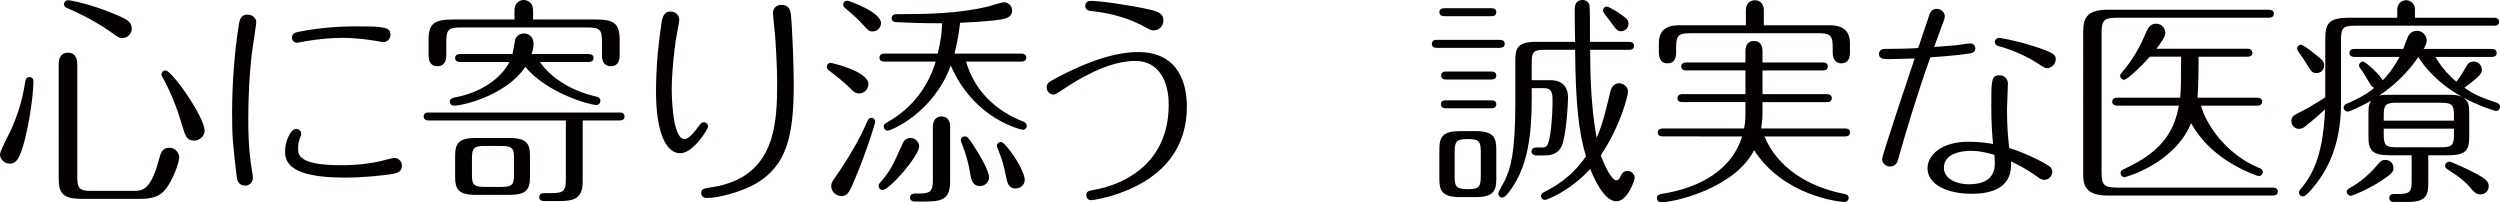
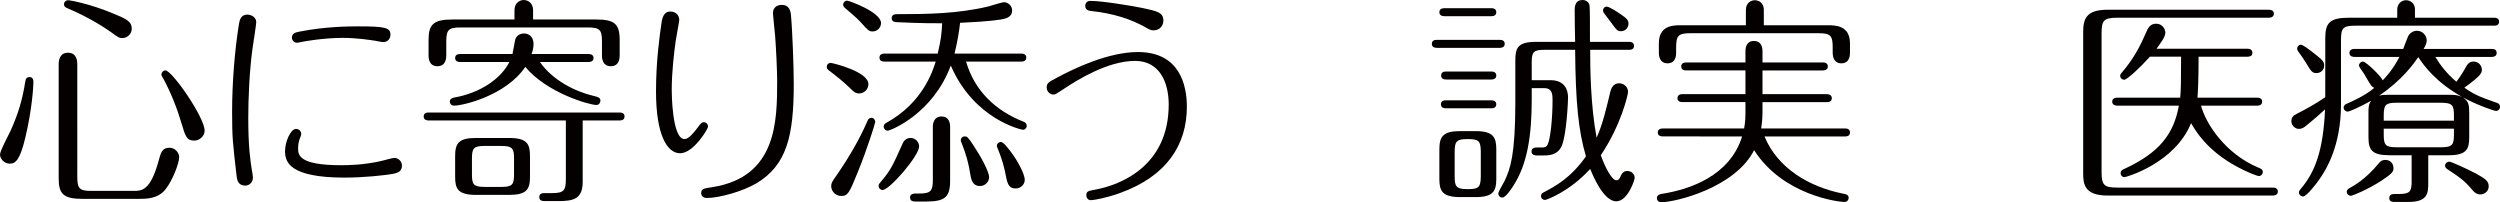
<svg xmlns="http://www.w3.org/2000/svg" version="1.1" id="レイヤー_1" x="0px" y="0px" width="361.214px" height="29.214px" viewBox="0 0 361.214 29.214" enable-background="new 0 0 361.214 29.214" xml:space="preserve">
  <g>
    <path fill="#040000" d="M0,22.334c0-0.544,1.28-2.912,1.536-3.456c1.088-2.432,1.696-4.416,2.112-7.071   c0.064-0.48,0.256-0.672,0.608-0.672c0.384,0,0.576,0.256,0.576,0.672c0,0.64-0.192,3.999-1.184,8.128   c-0.768,3.199-1.408,3.711-2.24,3.711C0.608,23.646,0,22.943,0,22.334z M11.167,25.535c0,1.727,0.32,2.047,2.048,2.047h6.112   c1.12,0,2.432,0,3.616-4.447c0.288-1.057,0.48-1.792,1.536-1.792c0.832,0,1.408,0.735,1.408,1.376c0,0.863-0.959,3.359-1.952,4.607   c-1.088,1.408-2.784,1.408-4,1.408h-8c-2.848,0-3.456-0.768-3.456-2.976V9.247c0-0.544,0.16-1.632,1.344-1.632   c1.344,0,1.344,1.376,1.344,1.632V25.535z M17.663,5.503c-0.384,0-0.544-0.064-1.632-0.864c-0.928-0.672-3.328-2.208-6.304-3.456   c-0.16-0.064-0.48-0.192-0.48-0.576s0.352-0.576,0.576-0.576c0.288,0,3.167,0.512,6.527,1.92c1.856,0.768,2.688,1.12,2.688,2.208   C19.039,4.832,18.462,5.503,17.663,5.503z M26.238,17.855c-0.64-2.145-1.472-4.32-2.624-6.464c-0.256-0.448-0.288-0.48-0.288-0.64   c0-0.288,0.256-0.576,0.576-0.576c0.96,0,5.664,6.783,5.664,8.703c0,0.832-0.8,1.439-1.472,1.439   C26.974,20.318,26.782,19.71,26.238,17.855z" />
    <path fill="#040000" d="M34.176,25.342c-0.544-4.735-0.64-5.376-0.64-9.184c0-4.032,0.352-8.767,0.992-12.703   c0.096-0.544,0.256-1.344,1.216-1.344c0.608,0,1.28,0.416,1.28,1.088c0,0.288-0.448,3.232-0.544,3.84   c-0.448,3.295-0.608,7.199-0.608,9.983c0,4.224,0.288,6.079,0.512,7.52c0.064,0.352,0.16,0.863,0.16,1.088   c0,0.928-0.736,1.184-1.088,1.184C34.336,26.814,34.24,25.917,34.176,25.342z M58.078,23.934c0,0.96-0.864,1.088-1.312,1.185   c-1.28,0.224-4.16,0.543-7.103,0.543c-7.712-0.031-8.479-2.176-8.479-3.807c0-1.377,0.8-3.232,1.6-3.232   c0.48,0,0.736,0.416,0.736,0.704c0,0.159,0,0.192-0.192,0.672c-0.16,0.416-0.256,0.896-0.256,1.407c0,0.929,0,2.465,6.208,2.465   c1.056,0,3.264-0.032,5.792-0.608c0.288-0.063,1.632-0.448,1.92-0.448C57.47,22.814,58.078,23.23,58.078,23.934z M55.391,6.08   c-0.256,0-0.832-0.128-1.184-0.192c-0.64-0.096-2.592-0.416-4.704-0.416c-2.848,0-5.76,0.544-5.855,0.576   c-0.256,0.064-0.672,0.128-0.736,0.128c-0.384,0-0.736-0.32-0.736-0.736c0-0.64,0.576-0.768,1.056-0.864   c3.68-0.736,7.135-0.768,8.511-0.768c3.968,0,4.672,0.192,4.672,1.216C56.415,5.728,55.871,6.08,55.391,6.08z" />
    <path fill="#040000" d="M84.19,26.27c0,2.432-1.28,2.784-3.456,2.784h-1.952c-0.32,0-0.864,0-0.864-0.576s0.512-0.576,0.864-0.576   h0.928c1.76,0,2.048-0.352,2.048-2.048v-8.447H61.92c-0.224,0-0.704-0.063-0.704-0.576c0-0.544,0.48-0.575,0.704-0.575h27.614   c0.256,0,0.704,0.063,0.704,0.575c0,0.513-0.48,0.576-0.704,0.576H84.19V26.27z M74.335,2.816v-1.28C74.335,0.16,75.391,0,75.679,0   c0.192,0,1.344,0.096,1.344,1.536v1.28h9.087c2.655,0,3.424,0.608,3.424,2.976V8c0,0.288,0,1.568-1.28,1.568   c-1.279,0-1.279-1.28-1.279-1.568V6.016c0-1.696-0.288-2.048-2.048-2.048H66.528c-1.696,0-2.048,0.32-2.048,2.048V8   c0,0.288,0,1.568-1.28,1.568c-1.28,0-1.28-1.28-1.28-1.568V5.792c0-2.208,0.64-2.976,3.456-2.976H74.335z M66.464,8.959   c-0.224,0-0.704-0.064-0.704-0.576c0-0.544,0.512-0.576,0.704-0.576h7.583c0.096-0.352,0.32-1.856,0.416-2.144   c0.224-0.672,0.896-0.832,1.248-0.832c0.448,0,1.376,0.256,1.376,1.536c0,0.64-0.16,1.088-0.288,1.44h8.256   c0.224,0,0.703,0.064,0.703,0.576c0,0.512-0.479,0.576-0.703,0.576h-7.04c1.792,2.624,5.12,4.288,7.743,4.896   c0.673,0.16,0.992,0.256,0.992,0.704c0,0.224-0.16,0.608-0.576,0.608c-1.056,0-7.231-1.792-10.271-5.504   c-2.815,4.16-9.023,5.6-10.271,5.6c-0.544,0-0.64-0.416-0.64-0.576c0-0.48,0.48-0.544,0.704-0.608   c3.647-0.64,6.688-2.688,7.903-5.12H66.464z M76.575,25.535c0,1.823-0.48,2.623-3.007,2.623h-4.8c-2.624,0-3.008-0.896-3.008-2.623   v-2.977c0-1.824,0.48-2.623,3.008-2.623h4.8c2.624,0,3.007,0.896,3.007,2.623V25.535z M74.271,22.91   c0-1.407-0.192-1.823-1.824-1.823h-2.432c-1.568,0-1.824,0.319-1.824,1.823v2.272c0,1.44,0.192,1.823,1.824,1.823h2.432   c1.568,0,1.824-0.319,1.824-1.823V22.91z" />
    <path fill="#040000" d="M95.584,3.264c0.16-1.152,0.607-1.6,1.248-1.6c0.8,0,1.312,0.512,1.312,1.248   c0,0.224-0.448,2.464-0.512,2.976c-0.225,1.568-0.576,4.479-0.576,7.104c0,0.16,0,7.104,1.855,7.104   c0.576,0,1.313-0.896,1.792-1.537c0.608-0.799,0.672-0.896,0.992-0.896c0.352,0,0.608,0.288,0.608,0.64   c0,0.32-2.112,3.84-4.032,3.84c-1.888,0-3.487-2.656-3.487-8.927C94.784,8.863,95.296,5.248,95.584,3.264z M111.999,5.248   c-0.032-0.512-0.32-3.04-0.32-3.328c0-0.8,0.544-1.216,1.28-1.216c1.056,0,1.247,0.864,1.312,1.344   c0.224,2.272,0.416,7.775,0.416,10.111c0,7.52-1.024,11.711-5.407,14.334c-1.952,1.152-5.344,2.112-7.136,2.112   c-0.608,0-0.832-0.353-0.832-0.704c0-0.607,0.32-0.672,1.632-0.863c9.279-1.473,9.344-9.504,9.344-15.359   C112.287,10.143,112.127,6.912,111.999,5.248z" />
    <path fill="#040000" d="M125.472,12.159c0,0.768-0.64,1.344-1.344,1.344c-0.544,0-0.832-0.288-1.344-0.8   c-0.769-0.768-1.952-1.728-3.104-2.592c-0.159-0.128-0.224-0.288-0.224-0.448c0-0.32,0.224-0.576,0.576-0.576   C120.192,9.087,125.472,10.303,125.472,12.159z M126.464,17.599c0,0.191-1.185,3.999-2.561,7.359   c-1.184,2.912-1.407,3.359-2.335,3.359c-0.896,0-1.473-0.736-1.473-1.439c0-0.416,0.16-0.672,0.704-1.44   c1.856-2.688,3.36-5.247,4.512-7.903c0.128-0.32,0.288-0.512,0.608-0.512C126.271,17.023,126.464,17.375,126.464,17.599z    M127.296,3.328c0,0.672-0.544,1.216-1.216,1.216c-0.513,0-0.641-0.128-1.729-1.344c-0.544-0.608-1.632-1.504-2.336-2.112   c-0.096-0.096-0.191-0.256-0.191-0.416c0-0.288,0.256-0.576,0.575-0.576C122.688,0.096,127.296,1.76,127.296,3.328z M132.799,21.15   c0,1.377-4.287,6.305-5.279,6.305c-0.288,0-0.576-0.257-0.576-0.608c0-0.224,0.096-0.32,0.32-0.576   c1.408-1.664,1.664-2.208,3.199-5.632c0.225-0.479,0.641-0.703,1.12-0.703C132.287,19.935,132.799,20.542,132.799,21.15z    M127.775,8.896c-0.256,0-0.704-0.064-0.704-0.576s0.48-0.576,0.704-0.576h7.712c0.479-2.048,0.575-2.943,0.64-4.383   c-2.496,0.032-6.176-0.128-6.592-0.16c-0.16,0-0.704-0.032-0.704-0.576c0-0.384,0.288-0.576,0.672-0.576   c4.48,0,8.928-0.064,13.312-1.12c0.384-0.096,1.92-0.608,2.271-0.608c0.48,0,1.152,0.448,1.152,1.184   c0,0.608-0.353,1.024-1.152,1.216c-0.352,0.096-1.951,0.384-6.367,0.576c-0.16,1.312-0.288,2.304-0.8,4.447h9.663   c0.224,0,0.704,0.064,0.704,0.576s-0.48,0.576-0.704,0.576h-7.999c1.216,4.191,4.224,7.104,8.351,8.704   c0.192,0.063,0.416,0.287,0.416,0.576c0,0.319-0.256,0.575-0.544,0.575c-0.159,0-7.039-1.44-10.431-9.279   c-2.592,6.976-8.703,9.407-9.119,9.407c-0.353,0-0.576-0.32-0.576-0.576c0-0.352,0.256-0.479,0.416-0.576   c5.216-2.879,6.655-7.423,7.104-8.831H127.775z M132.735,27.966c1.76,0,2.048-0.353,2.048-2.049v-7.583   c0-0.512,0.16-1.504,1.248-1.504c1.248,0,1.248,1.248,1.248,1.504v7.808c0,2.367-0.801,2.976-3.456,2.976h-1.632   c-0.225,0-0.704-0.063-0.704-0.575c0-0.513,0.479-0.576,0.704-0.576H132.735z M140.702,21.086c0.96,1.44,2.208,3.68,2.208,4.512   c0,0.64-0.544,1.28-1.312,1.28c-0.896,0-1.216-0.608-1.376-1.536c-0.288-1.824-0.608-2.976-1.28-4.672   c-0.096-0.224-0.128-0.319-0.128-0.416c0-0.224,0.192-0.544,0.576-0.544S139.871,19.838,140.702,21.086z M145.918,21.758   c1.216,1.567,2.145,3.456,2.145,4.224c0,0.672-0.576,1.248-1.313,1.248c-0.768,0-1.12-0.384-1.344-1.472   c-0.32-1.696-0.608-2.72-1.248-4.288c-0.096-0.191-0.128-0.287-0.128-0.416c0-0.287,0.288-0.544,0.544-0.544   C144.958,20.51,145.471,21.183,145.918,21.758z" />
    <path fill="#040000" d="M163.999,8.799c-4,0-8.479,2.848-10.176,3.968c-1.216,0.8-1.344,0.896-1.632,0.896   c-0.416,0-0.96-0.384-0.96-1.024c0-0.64,0.32-0.8,1.408-1.376c2.655-1.44,7.552-3.744,11.775-3.744   c6.079,0,7.071,4.832,7.071,7.903c0,5.503-2.912,10.047-9.695,12.479c-2.048,0.736-3.84,1.023-4.16,1.023   c-0.575,0-0.672-0.543-0.672-0.703c0-0.576,0.256-0.641,1.344-0.832c3.552-0.672,10.56-3.359,10.56-12.287   C168.862,11.903,167.551,8.799,163.999,8.799z M166.687,4.384c-0.416,0-0.64-0.128-1.023-0.352   c-2.208-1.28-4.896-2.112-7.936-2.432c-0.32-0.032-0.929-0.096-0.929-0.768c0-0.288,0.192-0.704,0.736-0.704   c1.664,0,5.76,0.672,7.52,1.024c2.111,0.448,3.04,0.64,3.04,1.824C168.095,3.712,167.551,4.384,166.687,4.384z" />
    <path fill="#040000" d="M216.705,5.76c0.256,0,0.703,0.064,0.703,0.576c0,0.512-0.479,0.576-0.703,0.576h-9.119   c-0.225,0-0.705-0.064-0.705-0.576c0-0.544,0.48-0.576,0.705-0.576H216.705z M215.488,1.184c0.225,0,0.705,0.064,0.705,0.576   c0,0.544-0.48,0.576-0.705,0.576h-6.814c-0.225,0-0.705-0.064-0.705-0.576c0-0.512,0.48-0.576,0.705-0.576H215.488z    M213.185,18.943c2.623,0,3.008,0.928,3.008,2.655v4.256c0,1.792-0.48,2.624-3.008,2.624h-2.209c-2.623,0-3.008-0.928-3.008-2.624   v-4.256c0-1.823,0.48-2.655,3.008-2.655H213.185z M215.488,14.495c0.225,0,0.705,0.064,0.705,0.576c0,0.513-0.48,0.576-0.705,0.576   h-6.592c-0.223,0-0.703-0.063-0.703-0.576c0-0.544,0.48-0.576,0.703-0.576H215.488z M215.488,10.335   c0.225,0,0.705,0.064,0.705,0.576c0,0.512-0.48,0.576-0.705,0.576h-6.559c-0.256,0-0.705-0.064-0.705-0.576   c0-0.544,0.48-0.576,0.705-0.576H215.488z M213.953,21.951c0-1.664-0.352-1.855-1.951-1.855c-1.568,0-1.824,0.352-1.824,1.855v3.52   c0,1.439,0.191,1.855,1.824,1.855c1.535,0,1.951-0.16,1.951-1.855V21.951z M229.759,7.199c0,2.368,0.031,7.904,0.928,12.703   c0.896-1.983,1.439-4.383,1.984-6.655c0.096-0.416,0.383-1.216,1.279-1.216c0.576,0,1.279,0.448,1.279,1.248   c0,0.384-0.99,4.768-3.936,9.151c0.545,1.567,1.568,3.616,2.24,3.616c0.289,0,0.449-0.192,0.576-0.48   c0.16-0.384,0.385-0.863,1.023-0.863c0.641,0,1.057,0.512,1.057,0.991c0,0.353-1.023,3.392-2.656,3.392   c-1.887,0-3.424-3.84-3.775-4.672c-3.039,3.328-6.367,4.48-6.527,4.48c-0.289,0-0.576-0.225-0.576-0.576   c0-0.32,0.225-0.447,0.416-0.544c1.633-0.864,3.84-2.016,6.08-5.184c-1.088-3.616-1.504-7.808-1.568-15.391h-4.48   c-1.535,0-1.791,0.32-1.791,1.824v2.56H224c2.049,0,2.561,1.344,2.561,2.528c0,0.512-0.225,5.472-0.928,7.008   c-0.609,1.312-1.889,1.344-2.625,1.344h-0.992c-0.223,0-0.734-0.064-0.734-0.576s0.479-0.576,0.734-0.576h0.609   c0.543,0,0.768,0,0.992-0.447c0.383-0.704,0.703-3.712,0.703-6.336c0-0.8,0-1.792-1.184-1.792h-1.824v1.6   c0,5.215-0.607,9.407-2.721,12.607c-0.287,0.448-1.055,1.601-1.535,1.601c-0.352,0-0.576-0.289-0.576-0.576   c0-0.289,0.801-1.568,0.928-1.856c0.801-1.728,1.537-3.68,1.537-11.423V8.671c0-1.728,0.352-2.624,2.975-2.624h5.664   c-0.031-0.64-0.064-3.872-0.064-4.607c0-0.896,0.32-1.44,1.121-1.44c0.543,0,0.928,0.32,1.023,0.768   c0.064,0.224,0.064,3.52,0.064,5.279h5.662c0.225,0,0.705,0.064,0.705,0.576c0,0.512-0.449,0.576-0.705,0.576H229.759z    M234.335,2.176c0.607,0.448,0.959,0.672,0.959,1.248c0,0.544-0.416,1.088-1.088,1.088c-0.479,0-0.607-0.128-1.439-1.28   c-0.287-0.384-0.672-0.864-0.992-1.312c-0.096-0.128-0.16-0.256-0.16-0.384c0-0.32,0.193-0.576,0.545-0.576   C232.542,0.96,233.886,1.856,234.335,2.176z" />
-     <path fill="#040000" d="M240.257,19.71c-0.256,0-0.736-0.064-0.736-0.576s0.512-0.576,0.736-0.576H252   c0.193-1.023,0.193-1.728,0.193-2.207v-1.6h-9.121c-0.223,0-0.703-0.064-0.703-0.544c0-0.544,0.48-0.608,0.703-0.608h9.121v-3.424   h-8.576c-0.256,0-0.703-0.064-0.703-0.576c0-0.512,0.479-0.576,0.703-0.576h8.576V7.392c0-0.48,0.127-1.472,1.215-1.472   c1.152,0,1.248,1.024,1.248,1.472v1.632h8.736c0.256,0,0.703,0.064,0.703,0.576c0,0.512-0.48,0.576-0.703,0.576h-8.736v3.424h9.311   c0.225,0,0.705,0.096,0.705,0.576c0,0.544-0.48,0.576-0.705,0.576h-9.311v1.44c0,1.152-0.127,1.855-0.191,2.367h12.127   c0.256,0,0.703,0.064,0.703,0.576c0,0.545-0.479,0.576-0.703,0.576h-11.648c1.889,4.576,6.4,7.264,11.297,8.256   c0.512,0.096,0.863,0.16,0.863,0.64c0,0.288-0.225,0.575-0.607,0.575c-0.768,0-8.863-0.928-13.055-7.486   c-2.752,5.439-11.393,7.52-13.408,7.52c-0.416,0-0.641-0.289-0.641-0.576c0-0.512,0.514-0.608,0.77-0.641   c3.871-0.607,9.758-2.527,11.551-8.287H240.257z M252.255,3.647V1.472c0-1.152,0.832-1.44,1.313-1.44   c0.287,0,1.279,0.16,1.279,1.44v2.176h9.248c1.119,0,3.199,0.032,3.199,2.624v1.344c0,0.288,0,1.536-1.248,1.536   c-1.119,0-1.248-1.056-1.248-1.536V6.879c0-1.728-0.287-2.08-2.047-2.08h-18.527c-1.727,0-2.047,0.352-2.047,2.08v0.736   c0,0.288,0,1.536-1.248,1.536c-1.121,0-1.248-1.056-1.248-1.536V6.271c0-2.592,2.047-2.624,3.199-2.624H252.255z" />
-     <path fill="#040000" d="M278.751,2.176c0.129-0.352,0.32-0.896,1.057-0.896s1.184,0.576,1.184,1.056   c0,0.352-0.096,0.544-0.705,2.176c-0.318,0.832-0.799,2.176-0.83,2.271c2.176-0.16,2.432-0.192,3.008-0.224   c0.352-0.032,1.918-0.288,2.238-0.288c0.48,0,0.705,0.416,0.705,0.704c0,0.64-0.545,0.704-0.961,0.768   c-0.607,0.096-1.887,0.288-5.535,0.544c-1.791,4.96-3.615,10.976-4.639,14.687c-0.098,0.352-0.32,1.088-1.186,1.088   c-0.576,0-1.15-0.447-1.15-1.088c0-0.544,4.352-13.471,4.703-14.527c-0.385,0-2.625,0.096-3.648,0.096   c-0.768,0-1.504,0-1.504-0.736c0-0.064,0-0.736,0.801-0.736c2.432-0.032,3.359-0.032,4.863-0.128   C277.408,6.208,278.656,2.496,278.751,2.176z M295.166,23.455c1.057,0.607,1.346,0.768,1.346,1.375   c0,0.576-0.449,1.152-1.152,1.152c-0.385,0-0.48-0.064-1.408-0.736c-1.535-1.055-2.752-1.631-3.393-1.92   c0.256,3.648-2.494,4.672-5.695,4.672c-3.584,0-6.367-1.375-6.367-3.68c0-1.888,1.984-3.84,5.92-3.84c1.6,0,2.848,0.192,3.551,0.32   c-0.127-1.344-0.256-3.008-0.256-5.503c0-3.744,0-4.416,1.217-4.416c0.576,0,1.184,0.416,1.184,1.216   c0,0.576-0.129,3.167-0.129,3.711c0,2.592,0.16,4.096,0.32,5.568C292.511,22.078,294.271,22.974,295.166,23.455z M284.767,21.791   c-1.248,0-3.904,0.32-3.904,2.464c0,1.376,1.473,2.368,3.68,2.368c1.664,0,3.68-0.513,3.68-3.008c0-0.353-0.031-0.832-0.063-1.248   C286.912,22.014,285.886,21.791,284.767,21.791z M294.207,9.023c-2.496-1.568-5.088-2.272-5.471-2.368   c-0.225-0.064-0.514-0.224-0.514-0.608c0-0.32,0.32-0.576,0.609-0.576c0.127,0,2.303,0.352,4.734,1.12   c3.424,1.056,3.457,1.408,3.457,1.984c0,0.832-0.801,1.28-1.217,1.28C295.486,9.855,295.39,9.791,294.207,9.023z" />
+     <path fill="#040000" d="M240.257,19.71c-0.256,0-0.736-0.064-0.736-0.576s0.512-0.576,0.736-0.576H252   c0.193-1.023,0.193-1.728,0.193-2.207v-1.6h-9.121c-0.223,0-0.703-0.064-0.703-0.544c0-0.544,0.48-0.608,0.703-0.608h9.121v-3.424   h-8.576c-0.256,0-0.703-0.064-0.703-0.576c0-0.512,0.479-0.576,0.703-0.576h8.576V7.392c0-0.48,0.127-1.472,1.215-1.472   c1.152,0,1.248,1.024,1.248,1.472v1.632h8.736c0.256,0,0.703,0.064,0.703,0.576c0,0.512-0.48,0.576-0.703,0.576h-8.736v3.424h9.311   c0.225,0,0.705,0.096,0.705,0.576c0,0.544-0.48,0.576-0.705,0.576h-9.311v1.44c0,1.152-0.127,1.855-0.191,2.367h12.127   c0.256,0,0.703,0.064,0.703,0.576c0,0.545-0.479,0.576-0.703,0.576h-11.648c1.889,4.576,6.4,7.264,11.297,8.256   c0.512,0.096,0.863,0.16,0.863,0.64c0,0.288-0.225,0.575-0.607,0.575c-0.768,0-8.863-0.928-13.055-7.486   c-2.752,5.439-11.393,7.52-13.408,7.52c-0.416,0-0.641-0.289-0.641-0.576c0-0.512,0.514-0.608,0.77-0.641   c3.871-0.607,9.758-2.527,11.551-8.287H240.257z M252.255,3.647V1.472c0-1.152,0.832-1.44,1.313-1.44   c0.287,0,1.279,0.16,1.279,1.44v2.176h9.248c1.119,0,3.199,0.032,3.199,2.624v1.344c0,0.288,0,1.536-1.248,1.536   c-1.119,0-1.248-1.056-1.248-1.536V6.879c0-1.728-0.287-2.08-2.047-2.08h-18.527c-1.727,0-2.047,0.352-2.047,2.08v0.736   c0,0.288,0,1.536-1.248,1.536c-1.121,0-1.248-1.056-1.248-1.536V6.271c0-2.592,2.047-2.624,3.199-2.624H252.255" />
    <path fill="#040000" d="M327.839,1.408c0.223,0,0.703,0.064,0.703,0.576c0,0.512-0.512,0.576-0.703,0.576h-21.92   c-1.982,0-2.271,0.416-2.271,2.272V24.83c0,1.92,0.352,2.272,2.271,2.272h22.494c0.225,0,0.705,0.063,0.705,0.575   c0,0.513-0.512,0.576-0.705,0.576h-23.902c-3.391,0-3.52-1.728-3.52-3.199V4.607c0-1.888,0.449-3.2,3.52-3.2H327.839z    M318.015,15.263c0.736,2.752,3.615,6.975,8.223,8.928c0.416,0.159,0.705,0.287,0.705,0.672c0,0.287-0.256,0.575-0.545,0.575   c-0.287,0-1.824-0.608-3.168-1.344c-4.447-2.399-6.047-5.28-6.654-6.304c-2.336,5.791-9.375,7.808-9.631,7.808   c-0.258,0-0.545-0.224-0.545-0.576s0.225-0.479,0.512-0.608c5.088-2.336,7.168-5.055,7.904-9.151h-8.896   c-0.223,0-0.736-0.064-0.736-0.576c0-0.512,0.48-0.576,0.736-0.576h9.088c0.096-0.992,0.129-2.208,0.129-5.919h-4.512   c-1.281,1.44-3.264,3.328-3.713,3.328c-0.32,0-0.576-0.256-0.576-0.544c0-0.192,0.096-0.352,0.256-0.512   c0.672-0.8,2.08-2.464,3.393-5.568c0.352-0.832,0.641-1.472,1.568-1.472c0.832,0,1.311,0.736,1.311,1.312   c0,0.608-0.768,1.6-1.279,2.304h13.15c0.225,0,0.705,0.064,0.705,0.608c0,0.48-0.449,0.544-0.705,0.544h-7.07   c0,3.296-0.096,5.12-0.16,5.919h8.639c0.225,0,0.705,0.064,0.705,0.576c0,0.512-0.48,0.576-0.705,0.576H318.015z" />
    <path fill="#040000" d="M346.367,2.56V1.376c0-0.768,0.545-1.344,1.281-1.344c0.639,0,1.279,0.48,1.279,1.312V2.56h11.455   c0.225,0,0.703,0.064,0.703,0.576c0,0.512-0.447,0.576-0.703,0.576h-20.094c-1.729,0-2.049,0.32-2.049,2.048v9.343   c0,5.951-2.145,9.407-3.039,10.688c-0.449,0.672-1.92,2.592-2.432,2.592c-0.354,0-0.609-0.289-0.609-0.576   c0-0.225,0.16-0.385,0.289-0.545c2.016-2.367,3.23-5.471,3.488-11.455c-0.896,0.832-1.793,1.601-2.752,2.369   c-0.256,0.223-0.576,0.447-1.025,0.447c-0.512,0-1.088-0.447-1.088-1.12c0-0.575,0.32-0.831,0.77-1.056   c1.406-0.704,2.814-1.504,4.127-2.4V5.536c0-2.208,0.607-2.976,3.424-2.976H346.367z M334.72,8   c0.928,0.736,1.088,0.992,1.088,1.472c0,0.672-0.543,1.088-1.088,1.088c-0.641,0-0.768-0.224-1.473-1.376   c-0.287-0.48-0.639-0.992-1.215-1.792c-0.096-0.128-0.129-0.256-0.129-0.384c0-0.256,0.225-0.544,0.545-0.544   C332.673,6.463,333.281,6.848,334.72,8z M351.871,8.223c0.705,1.152,1.568,2.336,3.041,3.584c0.574-0.736,1.15-1.696,1.311-2.016   c0.32-0.608,0.609-0.896,1.184-0.896c0.736,0,1.186,0.608,1.186,1.184c0,0.448-0.098,0.832-2.529,2.592   c1.664,1.152,2.496,1.408,4.672,2.176c0.225,0.064,0.48,0.224,0.48,0.576c0,0.383-0.287,0.608-0.576,0.608   c-0.225,0-2.561-0.768-4.768-1.952c0.801,0.576,0.896,1.024,0.896,2.24v3.487c0,1.729-0.352,2.624-2.977,2.624h-2.943v3.903   c0,1.504,0,2.848-2.881,2.848h-1.887c-0.352,0-0.863,0-0.863-0.575c0-0.576,0.543-0.576,0.863-0.576h0.543   c1.568,0,1.824-0.353,1.824-1.823V22.43h-3.23c-2.529,0-3.008-0.8-3.008-2.624v-3.487c0-0.704,0-1.216,0.383-1.76   c-1.568,0.864-3.104,1.567-3.391,1.567c-0.256,0-0.576-0.224-0.576-0.576c0-0.352,0.287-0.511,0.479-0.576   c0.801-0.352,2.625-1.152,3.938-2.271c-0.098-0.064-0.258-0.128-0.416-0.32c-0.354-0.448-0.865-1.472-1.248-2.016   c-0.225-0.288-0.545-0.736-0.545-0.928c0-0.224,0.256-0.544,0.576-0.544c0.447,0,2.721,2.208,2.848,2.72   c0.447-0.448,1.439-1.504,2.432-3.392h-6.527c-0.191,0-0.703-0.064-0.703-0.576c0-0.512,0.479-0.576,0.734-0.576h7.041   c0.096-0.256,0.576-1.568,0.703-1.824c0.225-0.448,0.705-0.8,1.279-0.8c0.832,0,1.408,0.704,1.408,1.408   c0,0.416-0.191,0.768-0.447,1.216h9.855c0.223,0,0.703,0.032,0.703,0.576c0,0.512-0.48,0.576-0.703,0.576H351.871z M345.824,24.287   c0,0.479-0.129,0.768-1.793,1.855c-1.951,1.248-4.096,2.145-4.383,2.145s-0.576-0.257-0.576-0.576c0-0.32,0.289-0.48,0.48-0.576   c0.512-0.288,2.24-1.217,4.16-3.553c0.223-0.287,0.479-0.479,0.928-0.479C345.343,23.102,345.824,23.615,345.824,24.287z    M353.791,13.695c0.832,0,1.279,0.032,1.92,0.288c-3.711-2.08-5.471-4.448-6.303-5.728c-0.641,0.928-2.369,3.36-5.664,5.567   c0.512-0.128,0.896-0.128,1.473-0.128H353.791z M354.558,17.439v-0.768c0-1.409-0.191-1.825-1.822-1.825h-6.496   c-1.568,0-1.824,0.32-1.824,1.825v0.768H354.558z M344.416,18.591v0.863c0,1.504,0.256,1.824,1.824,1.824h6.496   c1.631,0,1.822-0.416,1.822-1.824v-0.863H344.416z M357.759,25.085c1.344,0.736,1.822,1.088,1.822,1.824s-0.574,1.184-1.246,1.184   c-0.385,0-0.77-0.223-1.057-0.575c-1.184-1.408-1.729-1.792-3.713-3.104c-0.096-0.063-0.287-0.223-0.287-0.479   c0-0.288,0.256-0.575,0.641-0.575C354.142,23.359,356.511,24.414,357.759,25.085z" />
  </g>
</svg>